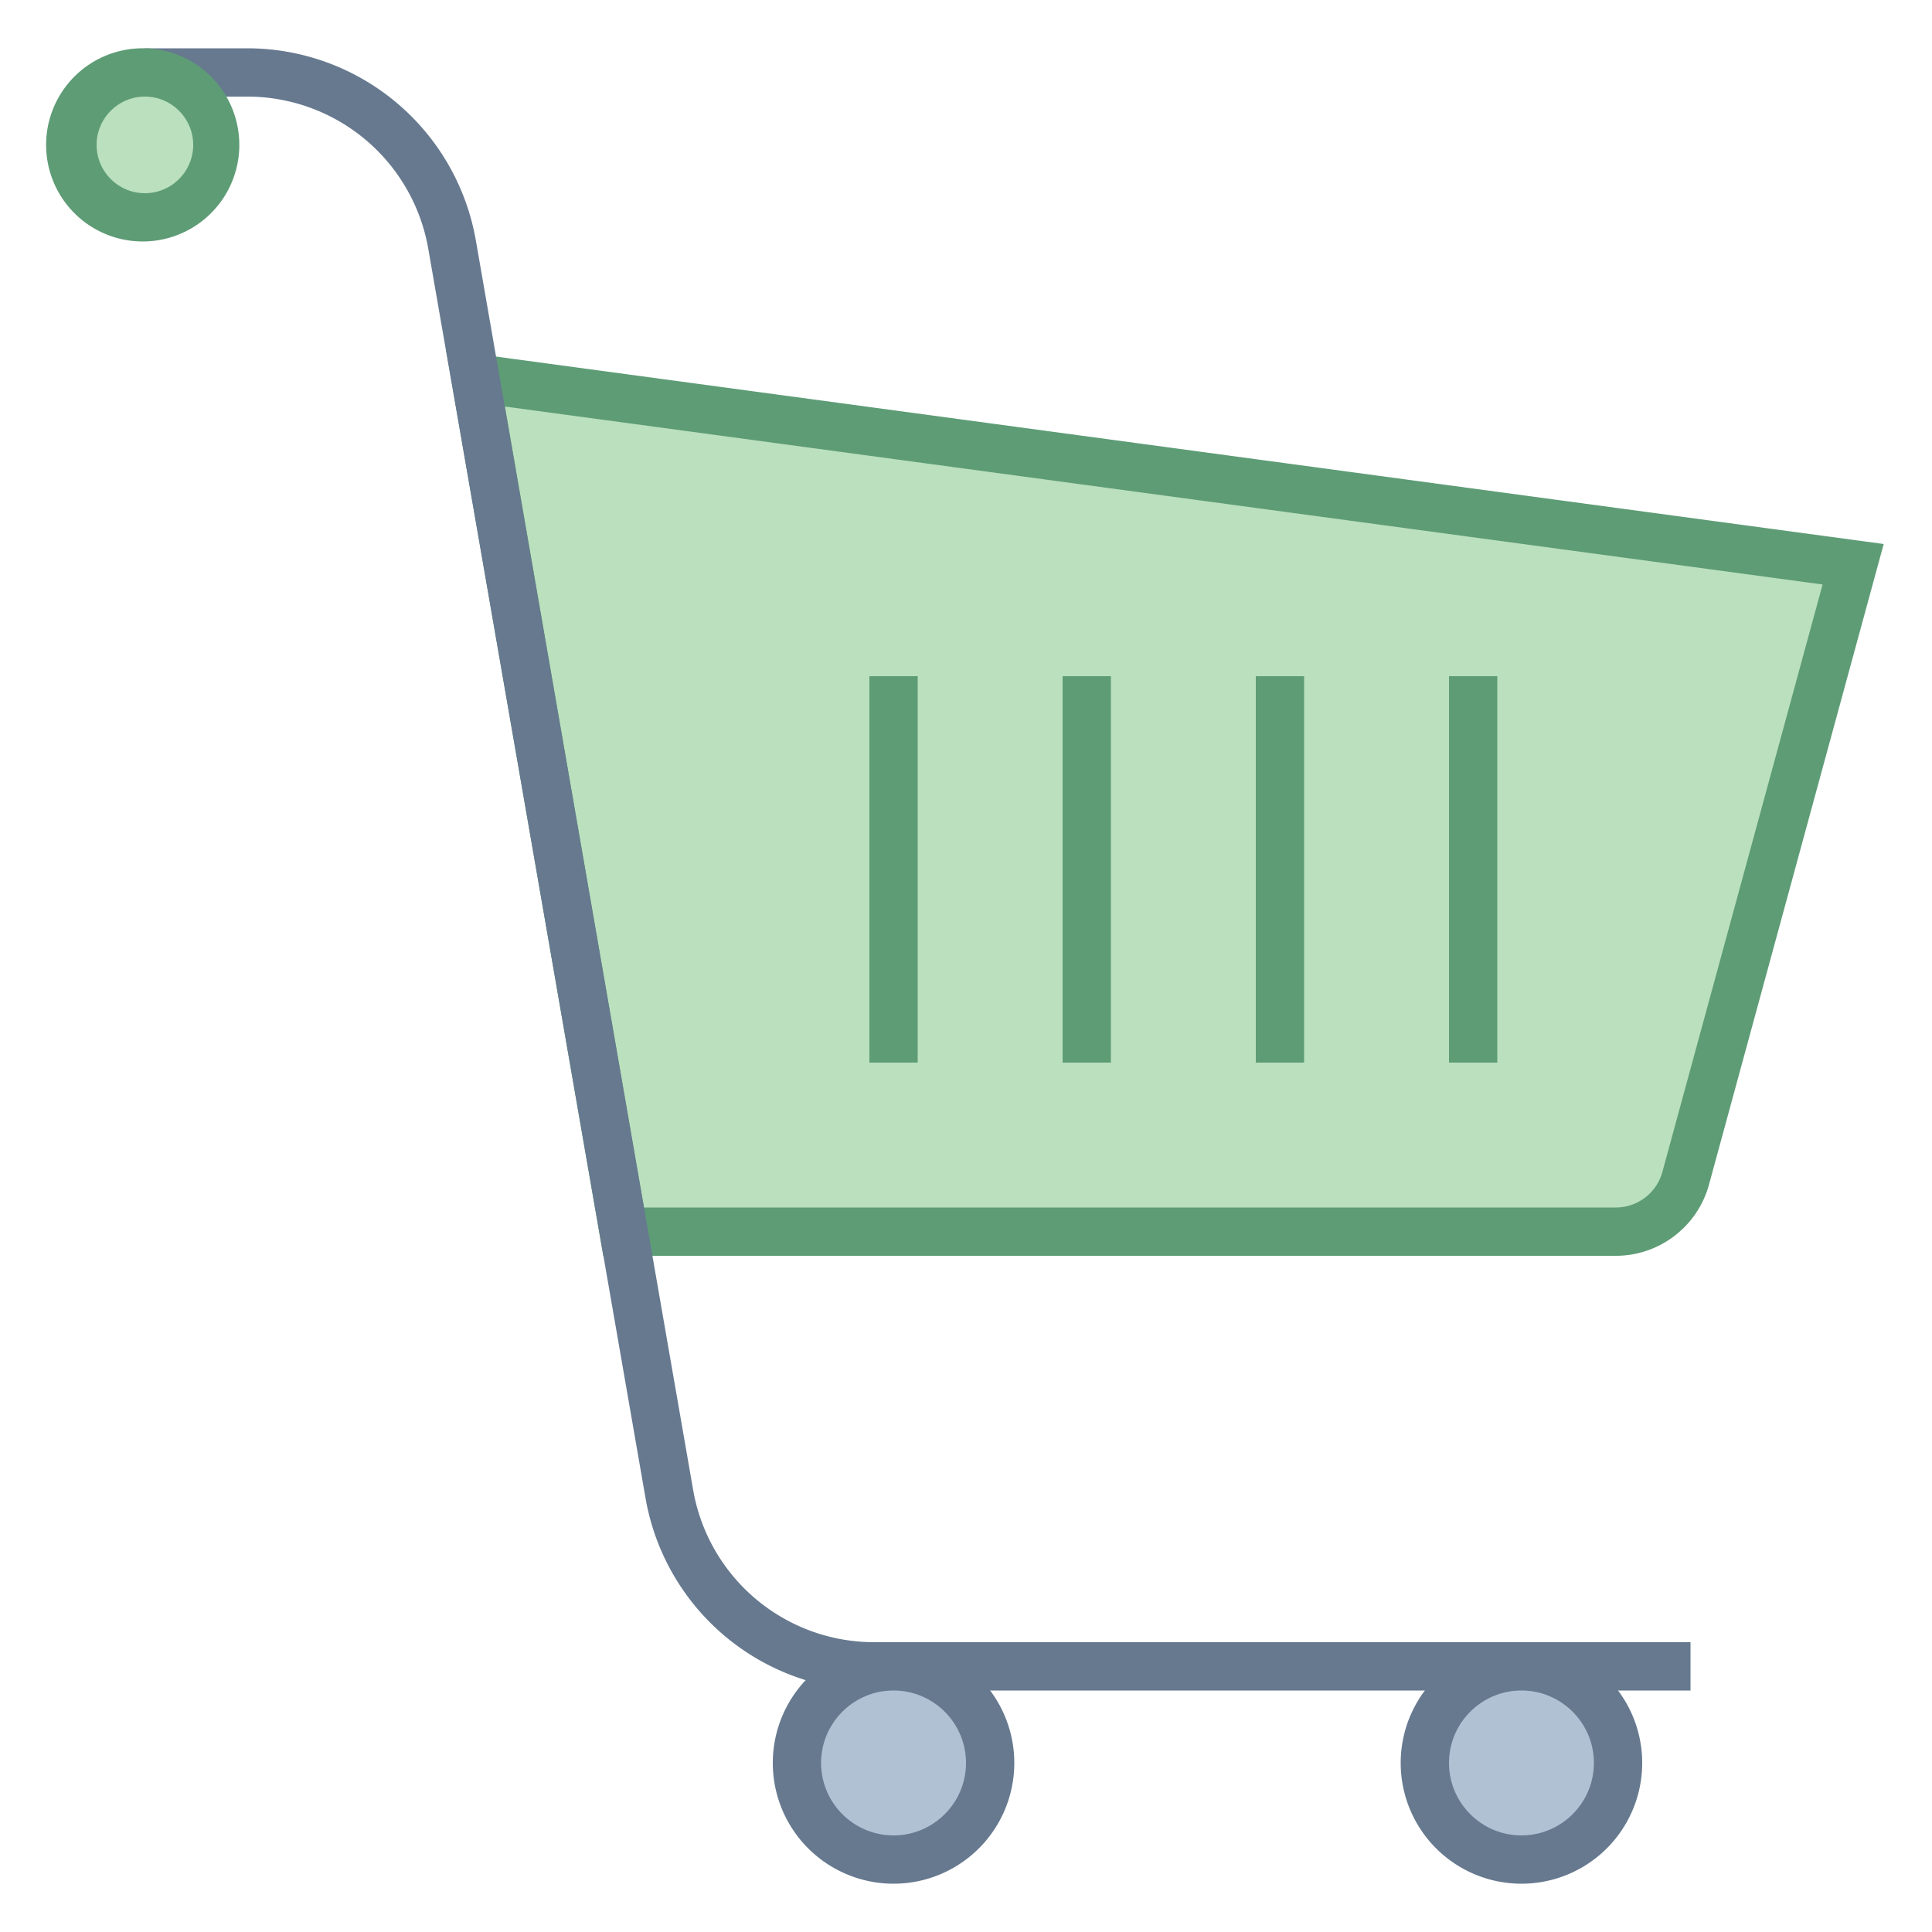
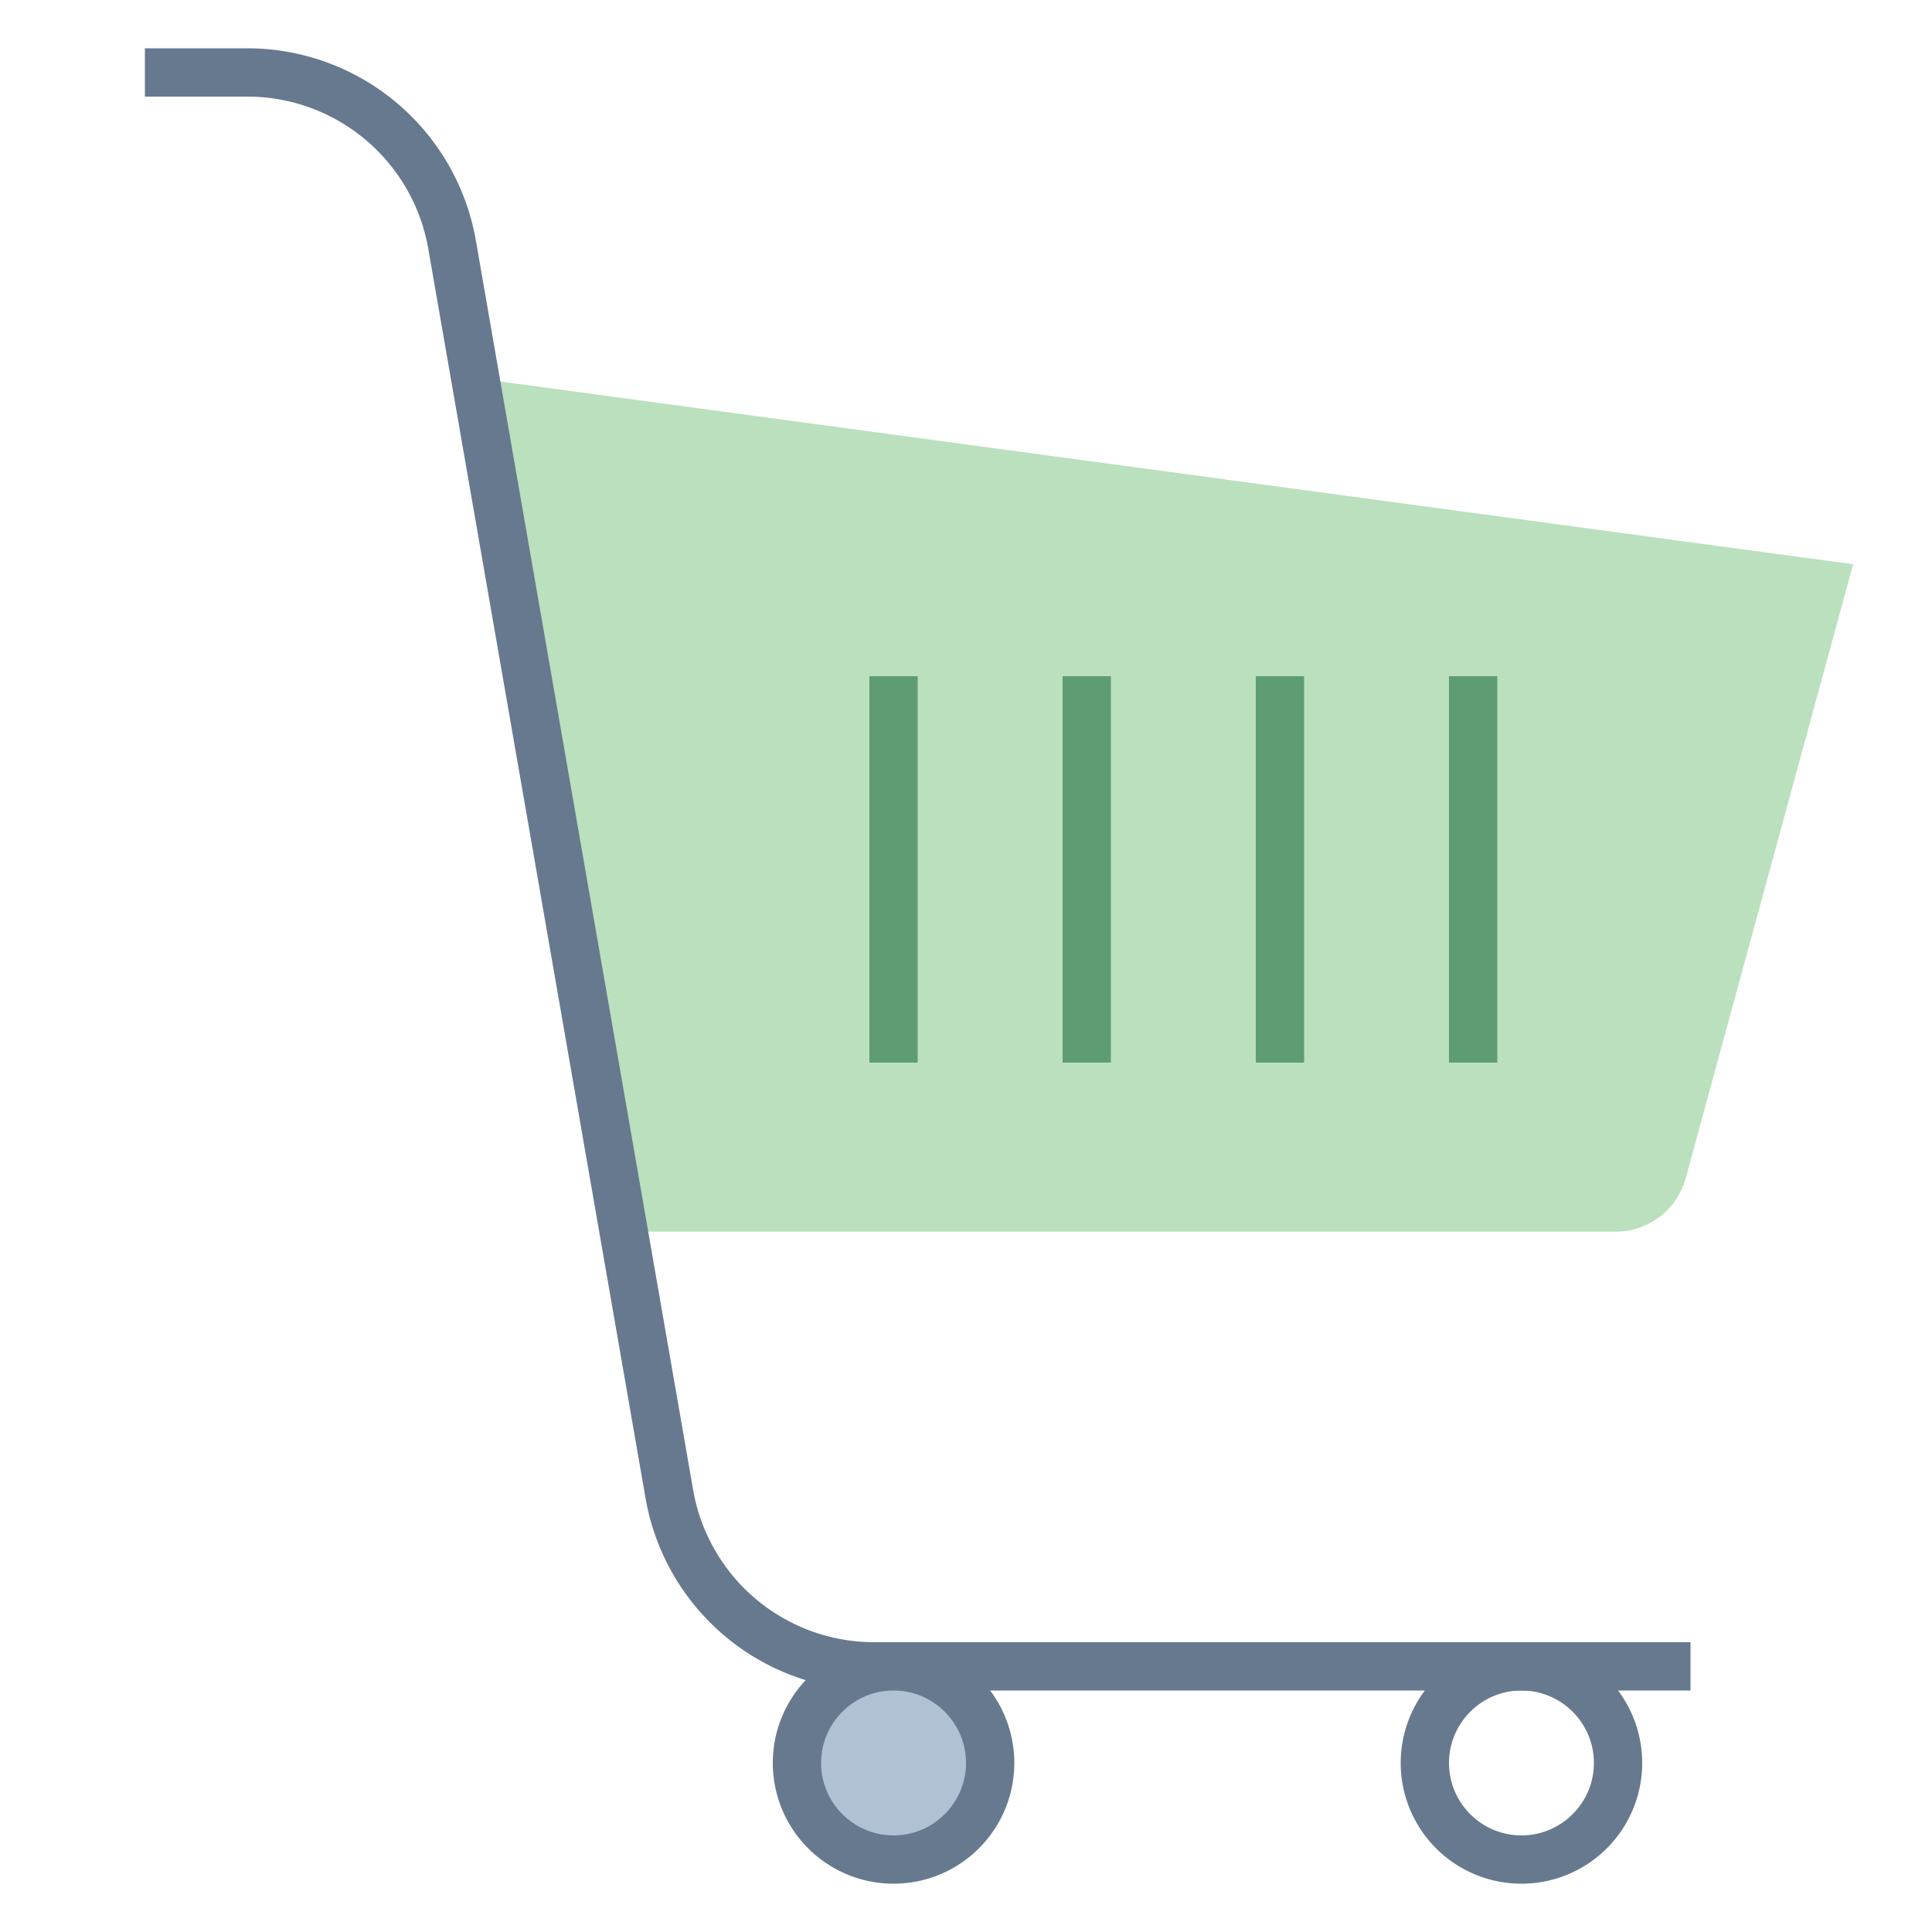
<svg xmlns="http://www.w3.org/2000/svg" viewBox="0 0 40 40" xml:space="preserve">
  <path style="fill:#bae0bd" d="M12.911 25.5 9.845 7.83l28.522 3.852L34.9 24.395a1.504 1.504 0 0 1-1.447 1.105z" />
-   <path style="fill:#5e9c76" d="m10.454 8.417 27.281 3.684-3.317 12.162a1 1 0 0 1-.965.737H13.331zM9.235 7.243 12.49 26h20.963c.902 0 1.692-.604 1.93-1.474L39 11.263z" />
  <path style="fill:none;stroke:#66798f;stroke-miterlimit:10" d="M3 1.5h2.119A4.305 4.305 0 0 1 9.36 5.067l4.498 25.866a4.305 4.305 0 0 0 4.241 3.567H35" />
-   <circle style="fill:#bae0bd" cx="3" cy="3" r="1.5" />
-   <path style="fill:#5e9c76" d="M3 2c.551 0 1 .449 1 1s-.449 1-1 1-1-.449-1-1 .449-1 1-1m0-1a2 2 0 1 0-.001 3.999A2 2 0 0 0 3 1" />
-   <circle style="fill:#b0c1d4" cx="31.5" cy="36.5" r="2" />
  <path style="fill:#66798f" d="M31.5 35c.827 0 1.5.673 1.5 1.5s-.673 1.5-1.5 1.5-1.5-.673-1.5-1.5.673-1.5 1.5-1.5m0-1a2.5 2.5 0 1 0 0 5 2.5 2.5 0 0 0 0-5" />
  <circle style="fill:#b0c1d4" cx="18.5" cy="36.5" r="2" />
  <path style="fill:#66798f" d="M18.5 35c.827 0 1.5.673 1.5 1.5s-.673 1.5-1.5 1.5-1.5-.673-1.5-1.5.673-1.5 1.5-1.5m0-1a2.5 2.5 0 1 0 0 5 2.5 2.5 0 0 0 0-5" />
  <path style="fill:#bae0bd;stroke:#5e9c76;stroke-miterlimit:10" d="M18.5 22v-8m4 8v-8m4 8v-8m4 8v-8" />
</svg>